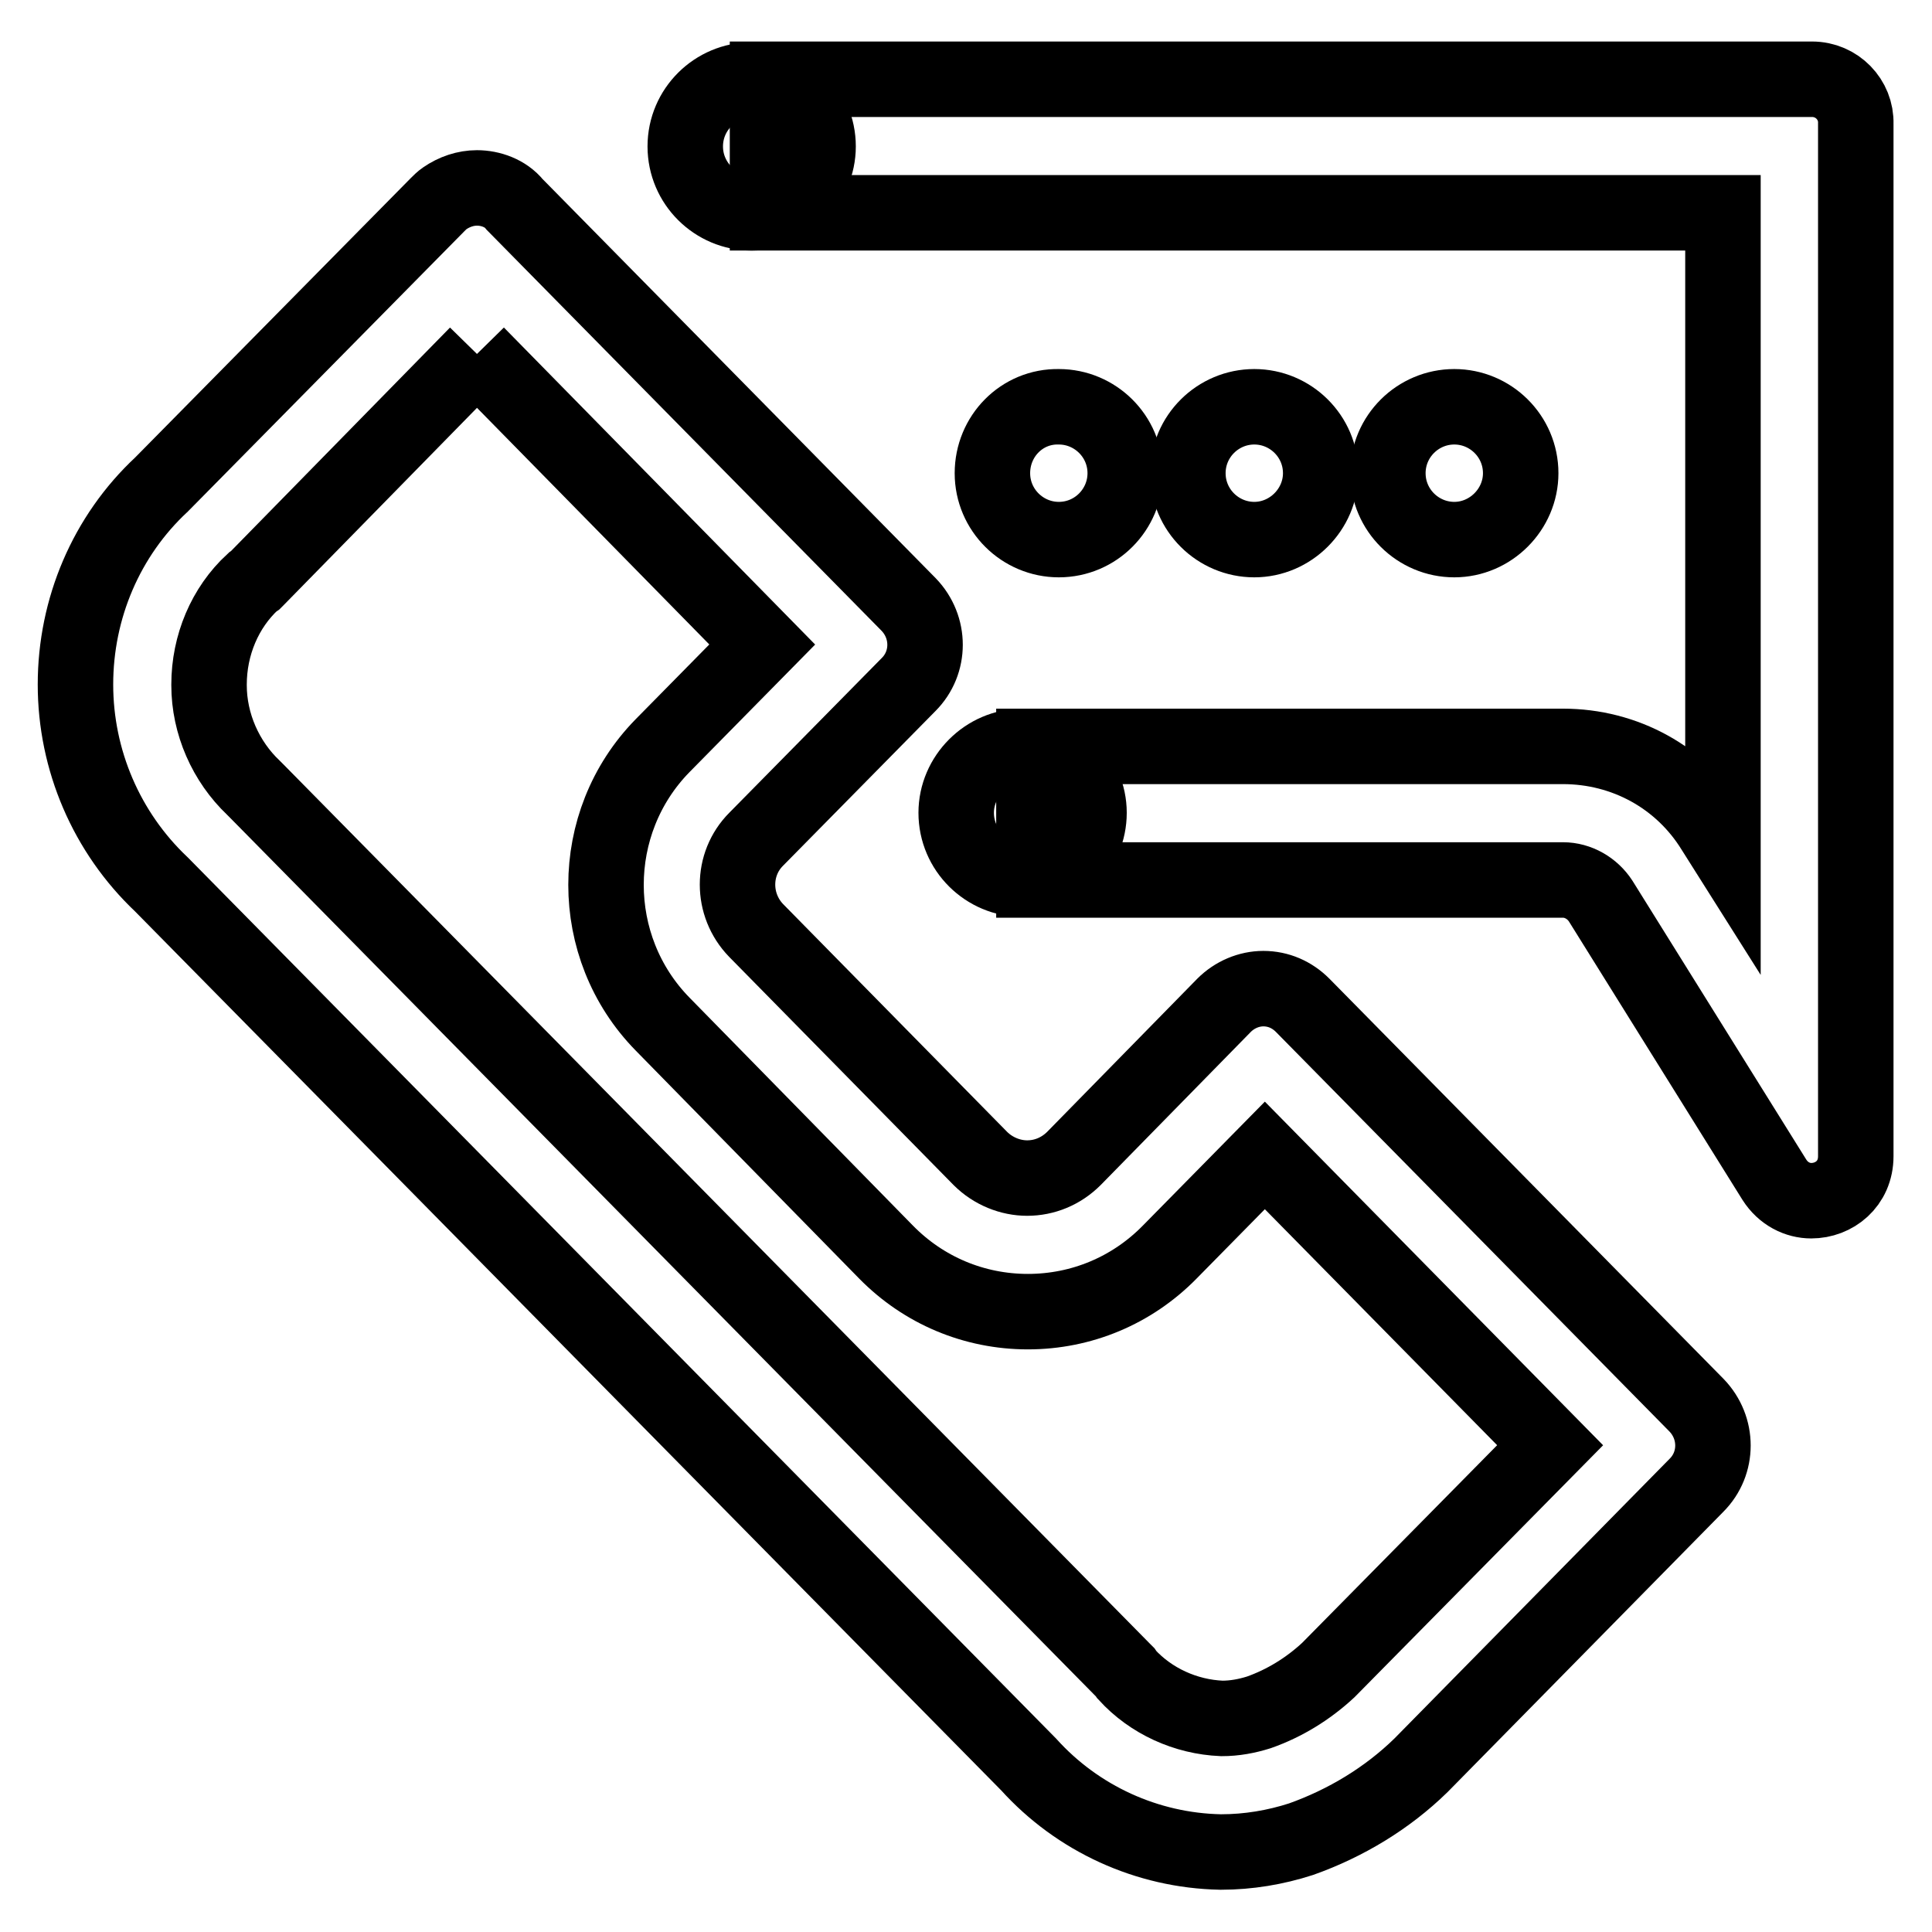
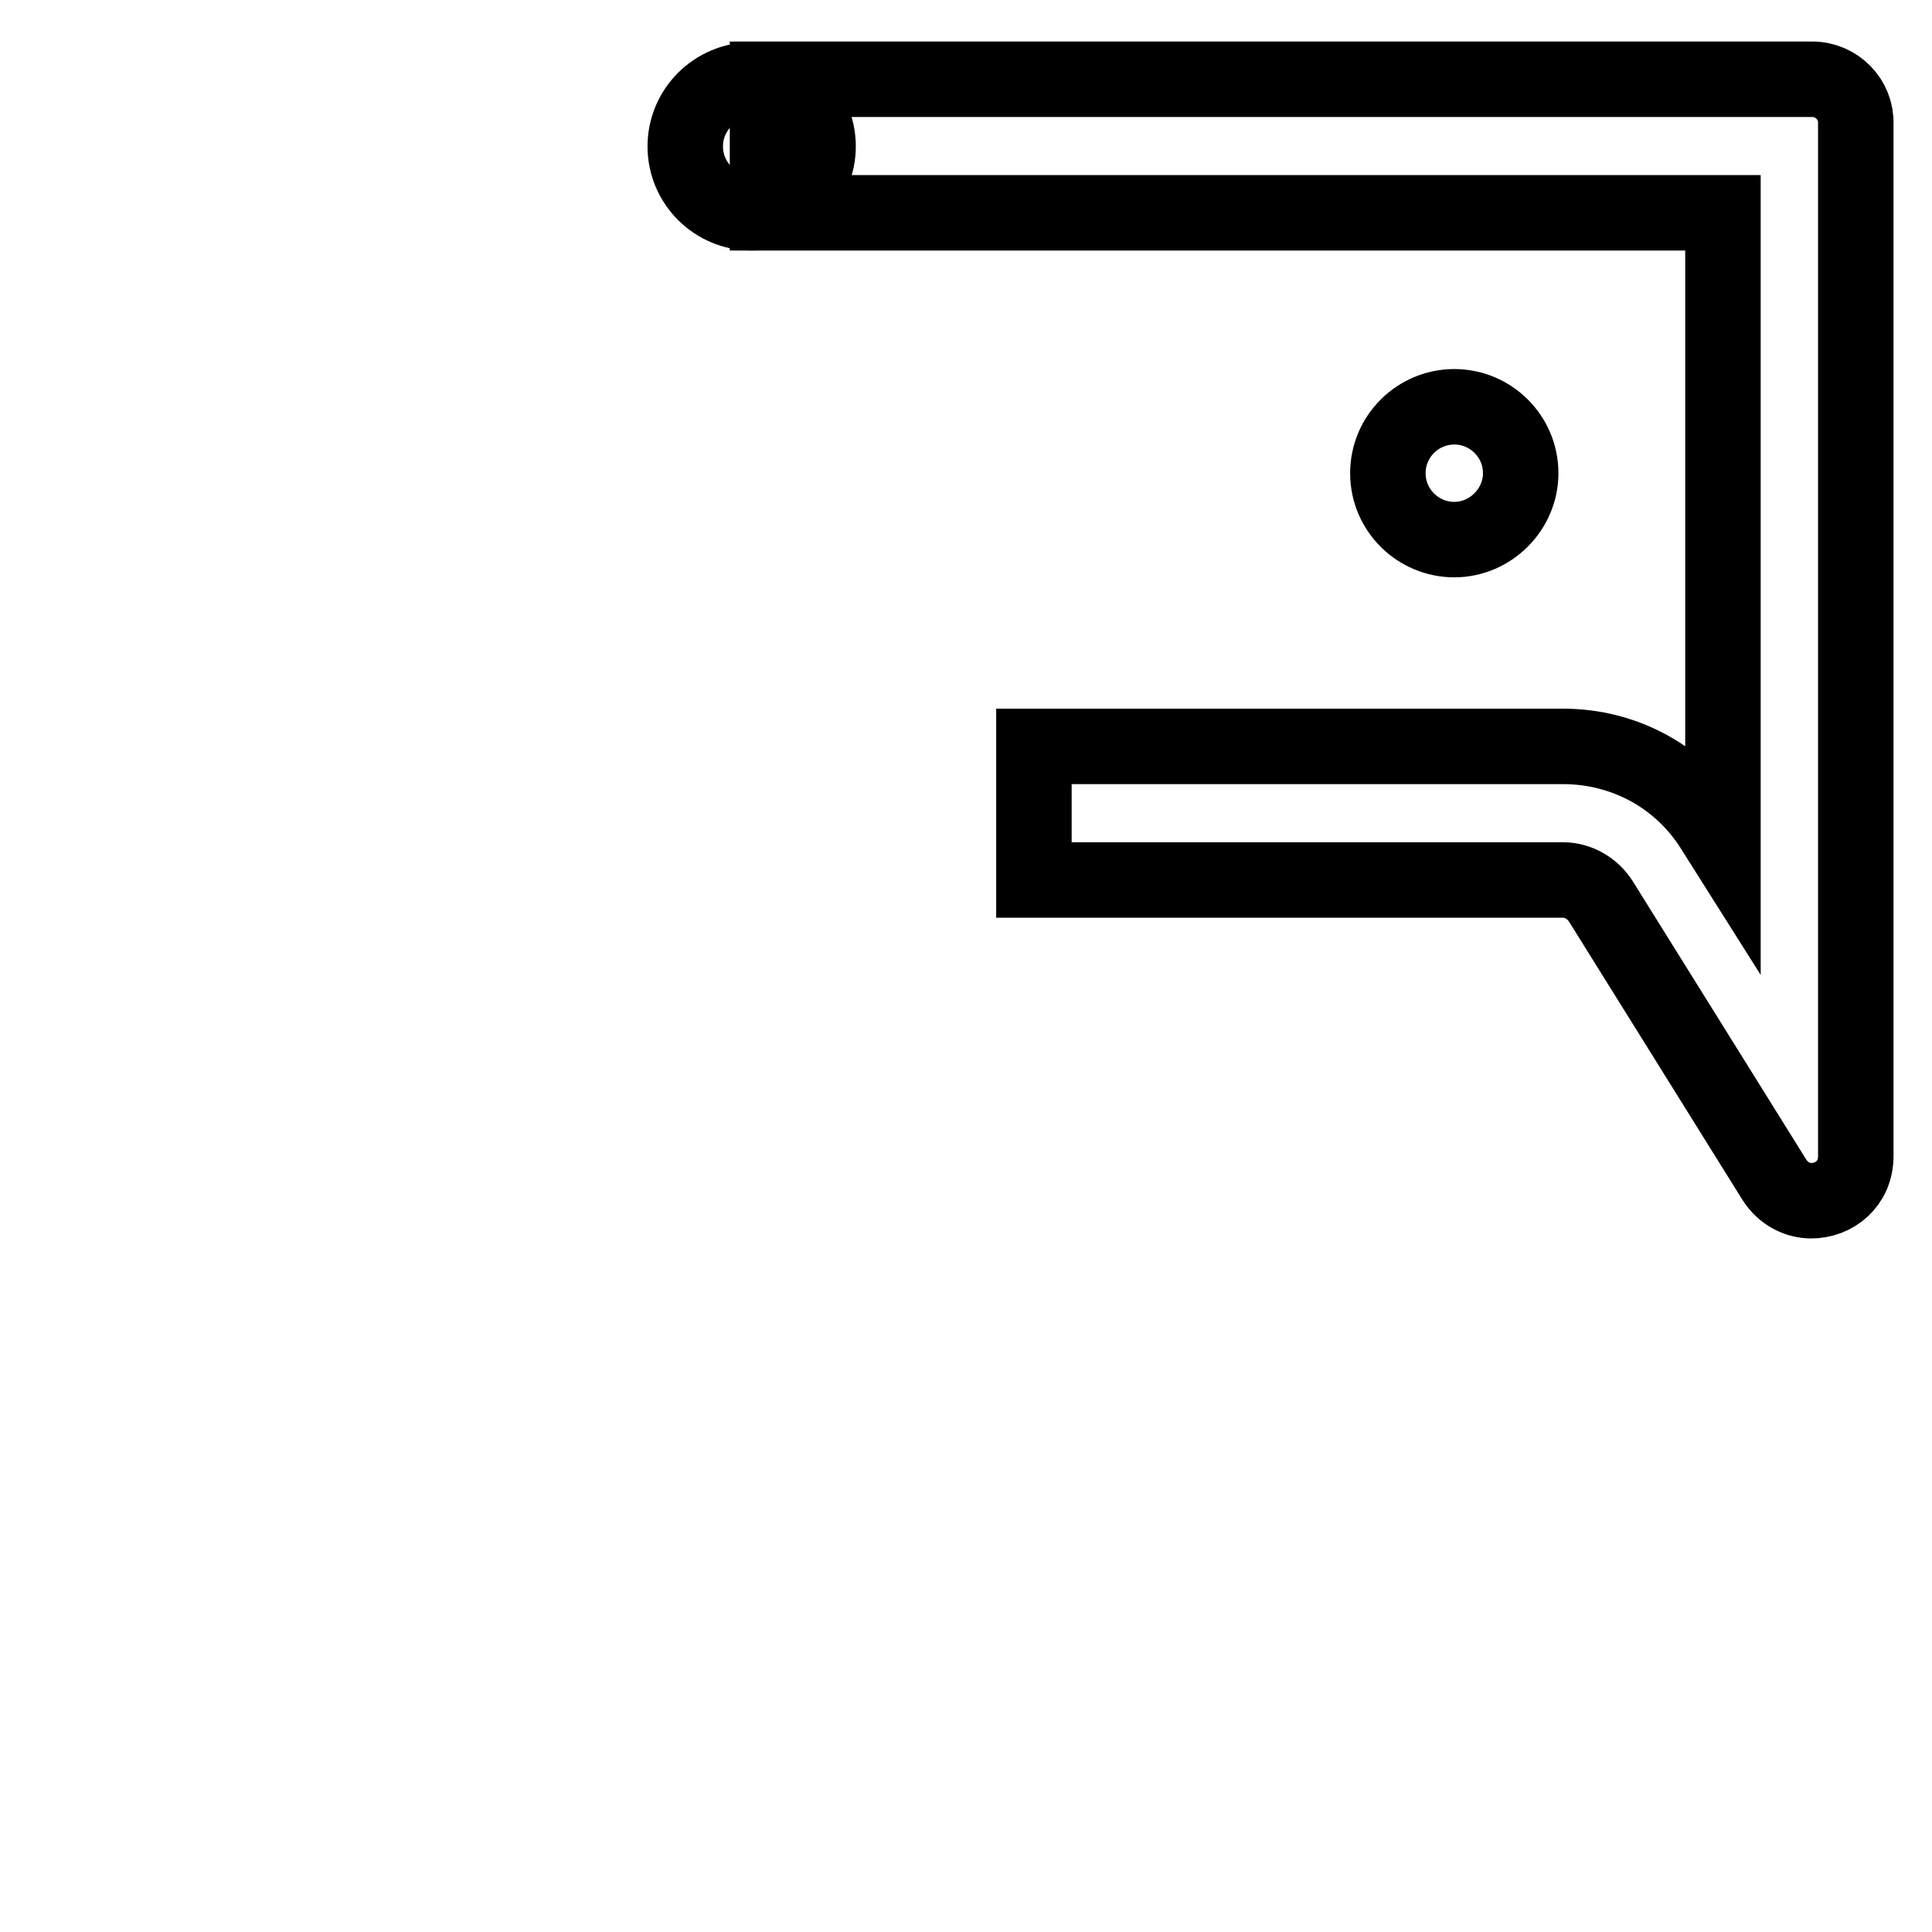
<svg xmlns="http://www.w3.org/2000/svg" version="1.1" x="0px" y="0px" viewBox="0 0 256 256" enable-background="new 0 0 256 256" xml:space="preserve">
  <g>
-     <path stroke-width="10" fill-opacity="0" stroke="#000000" d="M63.2,46.9L101,85.4L87.8,98.8c-10,10.2-10,26.7,0,36.9l29.6,30.2c5,5.1,11.7,7.9,18.8,7.9 c7.1,0,13.8-2.8,18.8-7.9l12.6-12.8l37.8,38.4L176,221.3c-2.7,2.5-5.8,4.4-9.2,5.6c-1.6,0.5-3.2,0.8-4.9,0.8 c-4.8-0.2-9.4-2.3-12.6-5.8l-0.2-0.3l-0.3-0.3L34,104.8l-0.2-0.2l-0.2-0.2c-3.7-3.5-5.9-8.5-5.9-13.6v-0.1c0-5.2,2.1-10.2,5.8-13.6 l0.3-0.2l0.2-0.2L63.2,46.9 M63.2,24.9c-1.5,0-3,0.5-4.3,1.4c-0.3,0.2-0.6,0.5-0.9,0.8L21.4,64.2C14.1,71,10,80.6,10,90.7 c0,10,4.1,19.6,11.4,26.5l114.9,116.6c6.5,7.2,15.7,11.4,25.4,11.6h0.1c3.6,0,7.2-0.6,10.6-1.7c5.9-2.1,11.4-5.4,15.9-9.8 l36.5-37.1c2.9-2.9,2.9-7.6,0-10.6l-52.2-53c-1.4-1.4-3.2-2.2-5.2-2.2c-1.9,0-3.8,0.8-5.2,2.2l-19.9,20.3c-1.7,1.7-3.9,2.6-6.2,2.6 c-2.2,0-4.5-0.9-6.2-2.6l-29.7-30.2c-3.3-3.4-3.3-8.8,0-12.1l20.2-20.5c2.9-2.9,2.9-7.6,0-10.6l-52.2-53C67,25.6,65,24.9,63.2,24.9 L63.2,24.9z" />
-     <path stroke-width="10" fill-opacity="0" stroke="#000000" d="M240.1,10.5H101.7v17.7h126.6v83.7l-1.2-1.9c-4.3-7-11.8-11.1-20-11.1h-70.1v17.7h70.1c2,0,3.9,1.1,5,2.8 l23,36.9c1.2,1.9,3.1,2.8,4.9,2.8c3,0,5.9-2.2,5.9-5.9V16.4C246,13.2,243.4,10.5,240.1,10.5z" />
+     <path stroke-width="10" fill-opacity="0" stroke="#000000" d="M240.1,10.5H101.7v17.7h126.6v83.7l-1.2-1.9c-4.3-7-11.8-11.1-20-11.1h-70.1v17.7h70.1c2,0,3.9,1.1,5,2.8 l23,36.9c1.2,1.9,3.1,2.8,4.9,2.8c3,0,5.9-2.2,5.9-5.9V16.4C246,13.2,243.4,10.5,240.1,10.5" />
    <path stroke-width="10" fill-opacity="0" stroke="#000000" d="M90.8,19.4c0,4.9,4,8.8,8.8,8.8s8.8-4,8.8-8.8c0-4.9-4-8.8-8.8-8.8S90.8,14.5,90.8,19.4z" />
-     <path stroke-width="10" fill-opacity="0" stroke="#000000" d="M126.7,107.7c0,4.9,4,8.8,8.8,8.8c4.9,0,8.8-4,8.8-8.8s-4-8.8-8.8-8.8C130.7,98.9,126.7,102.9,126.7,107.7z " />
-     <path stroke-width="10" fill-opacity="0" stroke="#000000" d="M131.5,62.7c0,4.9,4,8.8,8.8,8.8c4.9,0,8.8-4,8.8-8.8c0-4.9-4-8.8-8.8-8.8 C135.4,53.8,131.5,57.8,131.5,62.7z" />
-     <path stroke-width="10" fill-opacity="0" stroke="#000000" d="M157.4,62.7c0,4.9,4,8.8,8.8,8.8s8.8-4,8.8-8.8c0-4.9-4-8.8-8.8-8.8S157.4,57.8,157.4,62.7z" />
    <path stroke-width="10" fill-opacity="0" stroke="#000000" d="M183.9,62.7c0,4.9,4,8.8,8.8,8.8s8.8-4,8.8-8.8c0-4.9-4-8.8-8.8-8.8S183.9,57.8,183.9,62.7z" />
  </g>
</svg>